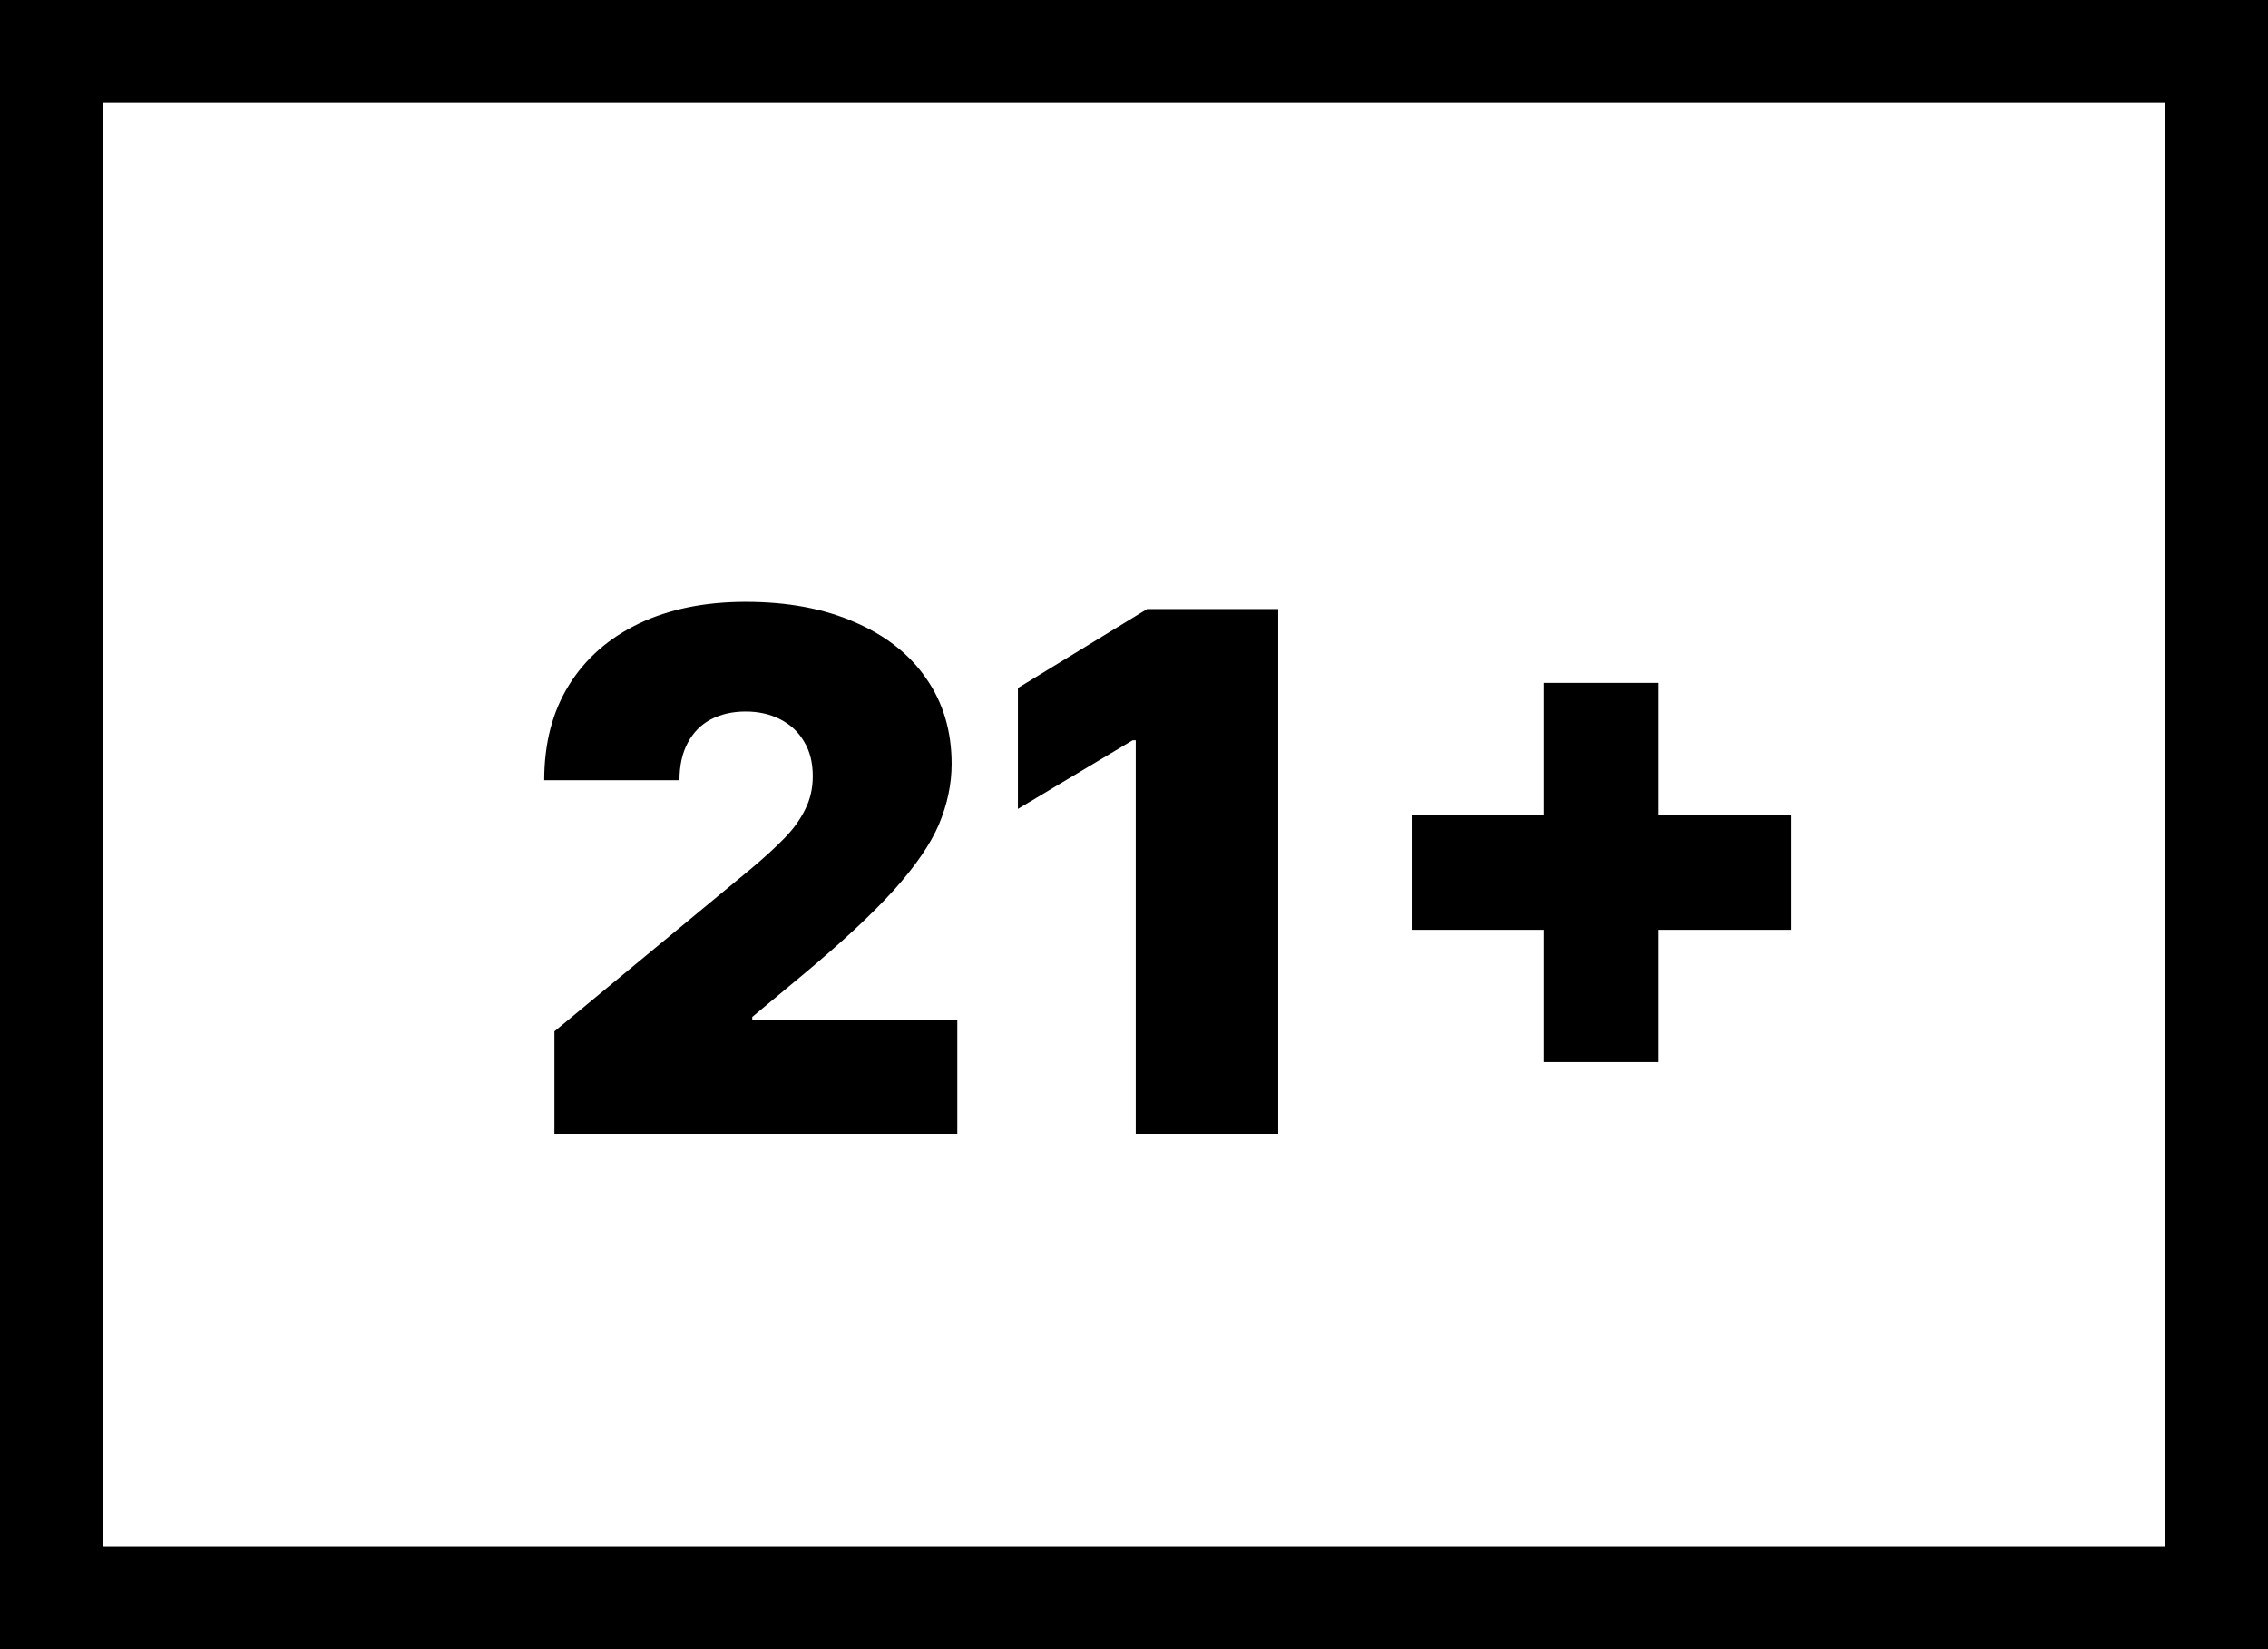
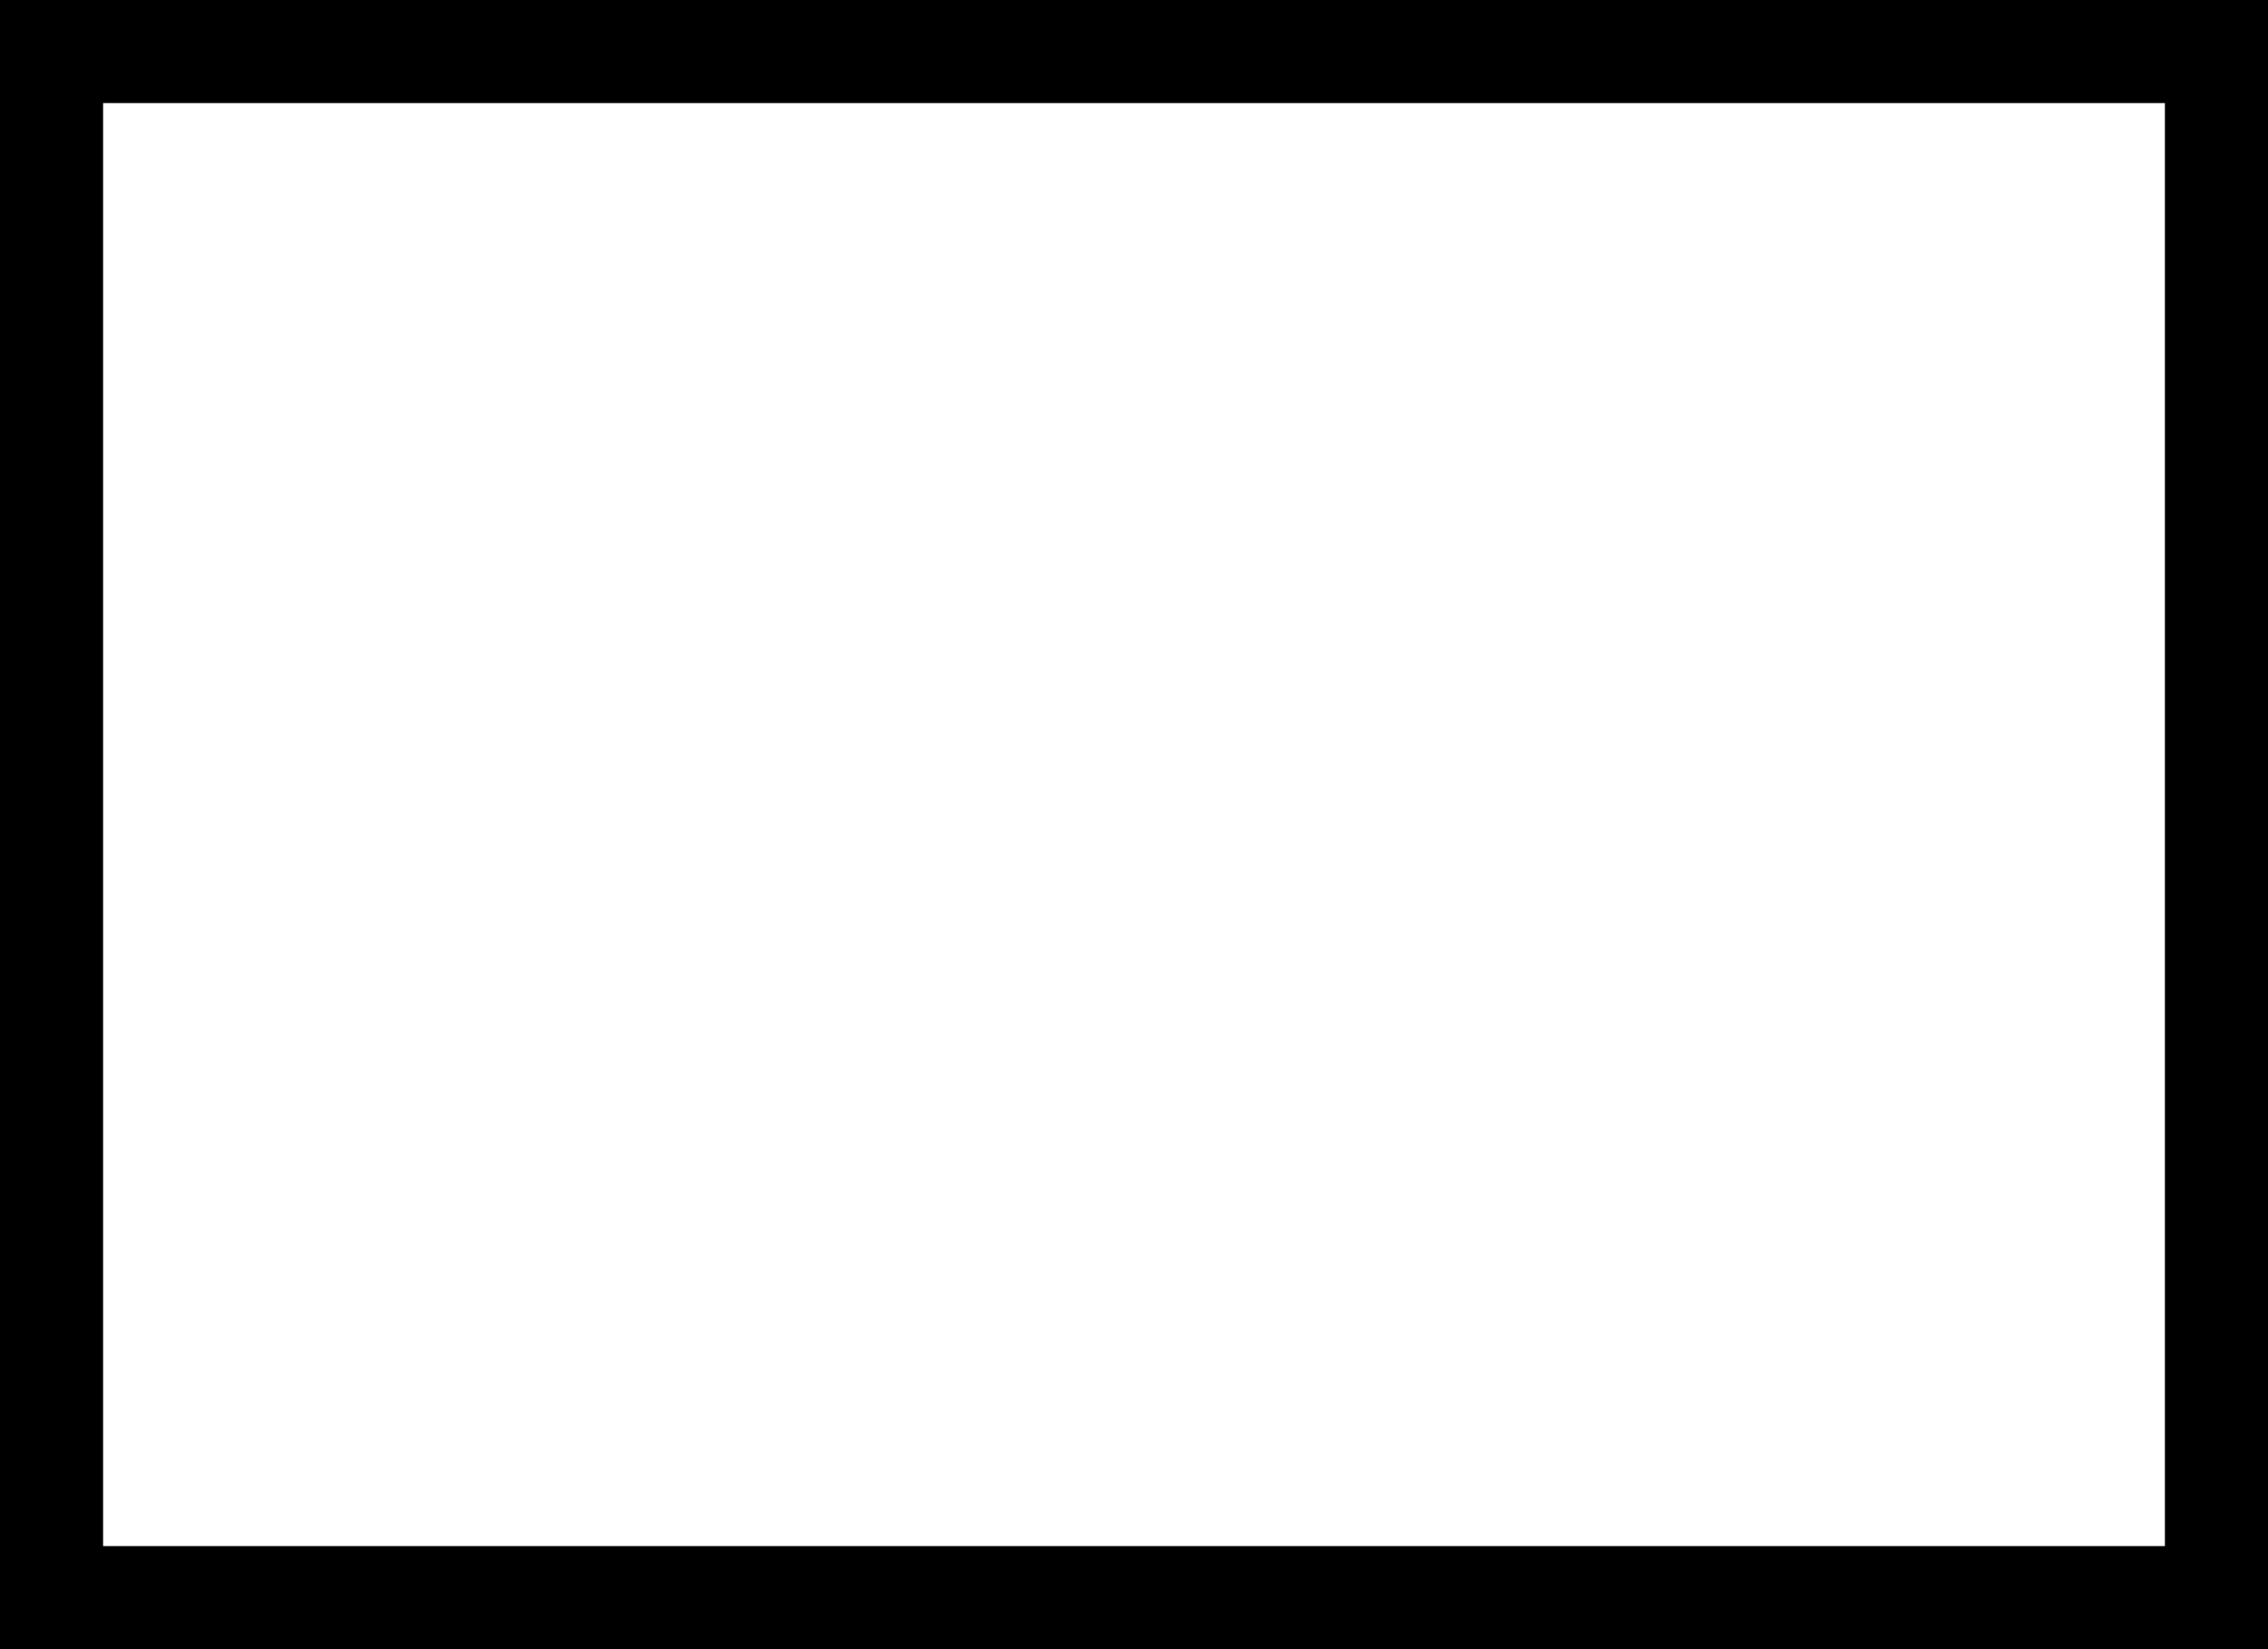
<svg xmlns="http://www.w3.org/2000/svg" width="22" height="16" viewBox="0 0 22 16" fill="none">
  <rect x="0" y="0" width="22" height="16" fill="#808080" stroke="none" />
  <rect x="0.5" y="0.5" width="21" height="15" fill="white" />
  <rect x="0.5" y="0.5" width="21" height="15" stroke="black" />
-   <path d="M5.378 11V10.006L7.277 8.435C7.403 8.33 7.511 8.232 7.6 8.141C7.692 8.049 7.761 7.953 7.809 7.855C7.859 7.758 7.884 7.649 7.884 7.53C7.884 7.399 7.856 7.287 7.799 7.194C7.745 7.101 7.668 7.03 7.571 6.98C7.473 6.929 7.36 6.903 7.233 6.903C7.105 6.903 6.992 6.929 6.894 6.98C6.798 7.032 6.724 7.107 6.671 7.207C6.618 7.306 6.591 7.427 6.591 7.57H5.279C5.279 7.212 5.359 6.903 5.52 6.645C5.681 6.386 5.908 6.188 6.201 6.048C6.494 5.909 6.838 5.839 7.233 5.839C7.64 5.839 7.993 5.905 8.291 6.036C8.591 6.165 8.823 6.347 8.985 6.583C9.149 6.818 9.231 7.094 9.231 7.411C9.231 7.606 9.19 7.801 9.109 7.995C9.028 8.187 8.882 8.4 8.672 8.634C8.461 8.867 8.162 9.146 7.774 9.469L7.297 9.866V9.896H9.286V11H5.378ZM12.399 5.909V11H11.017V7.182H10.987L9.874 7.848V6.675L11.127 5.909H12.399ZM14.976 10.304V6.625H16.089V10.304H14.976ZM13.693 9.021V7.908H17.372V9.021H13.693Z" fill="black" />
</svg>